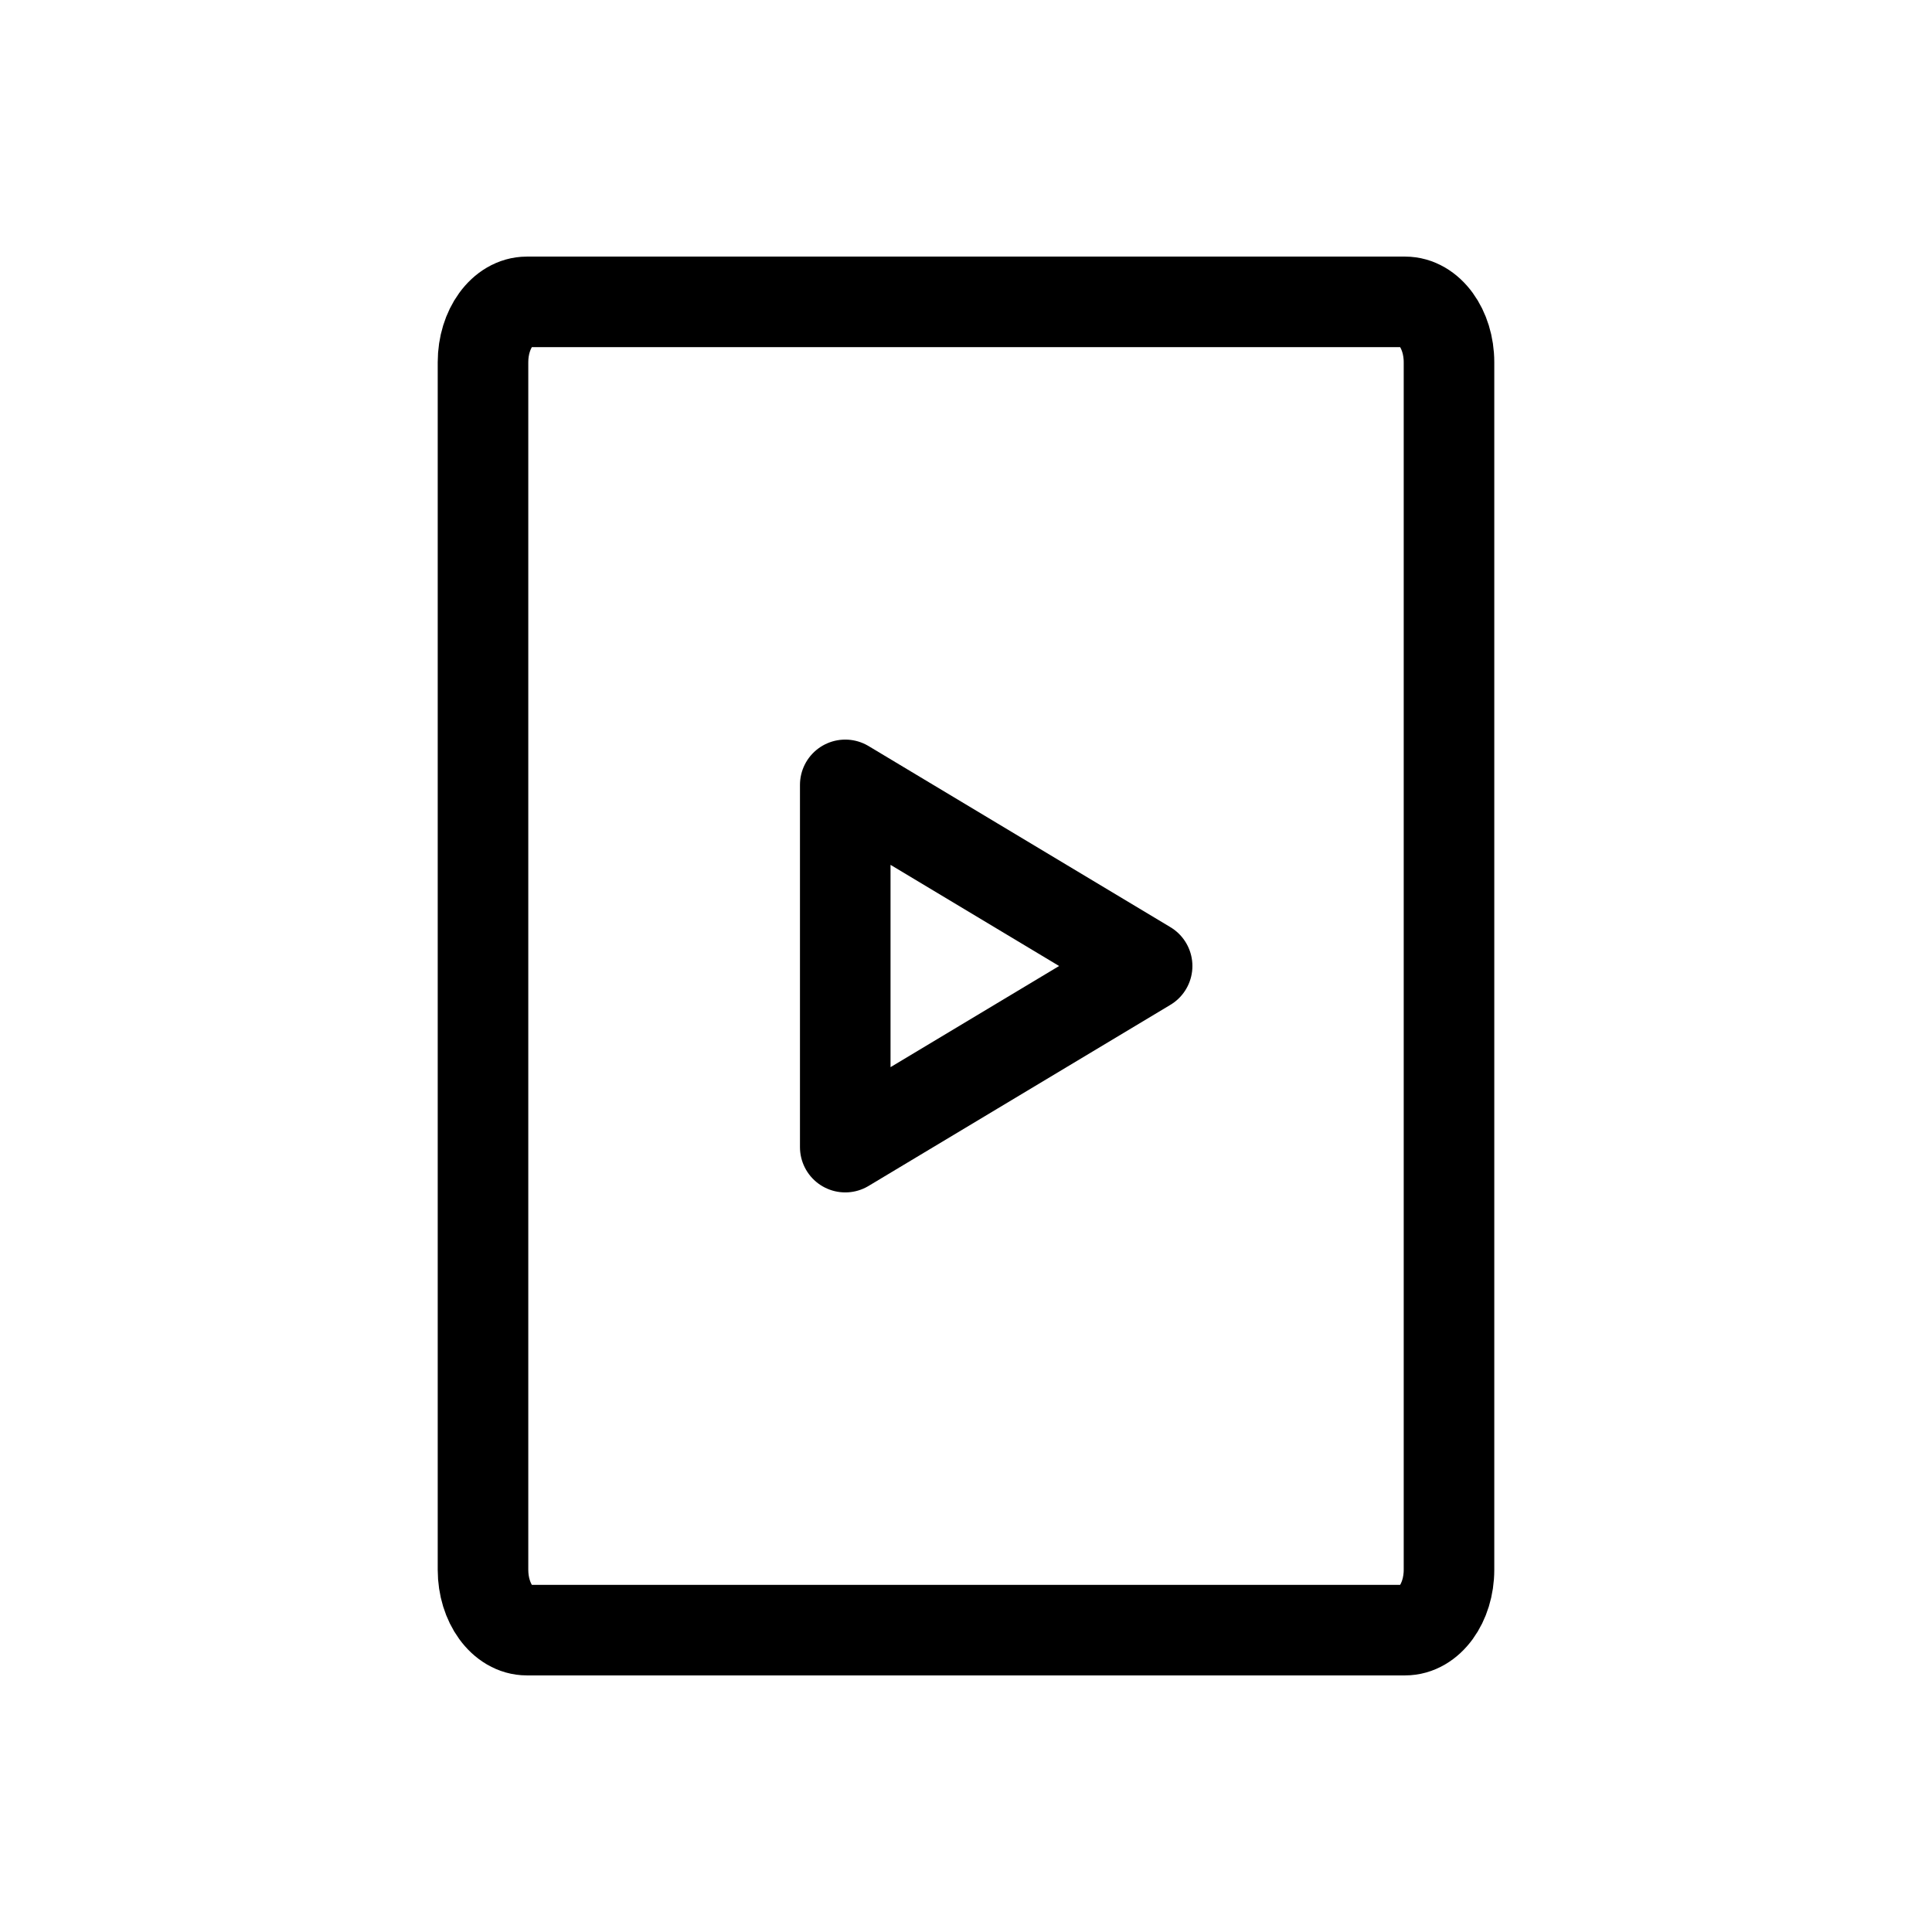
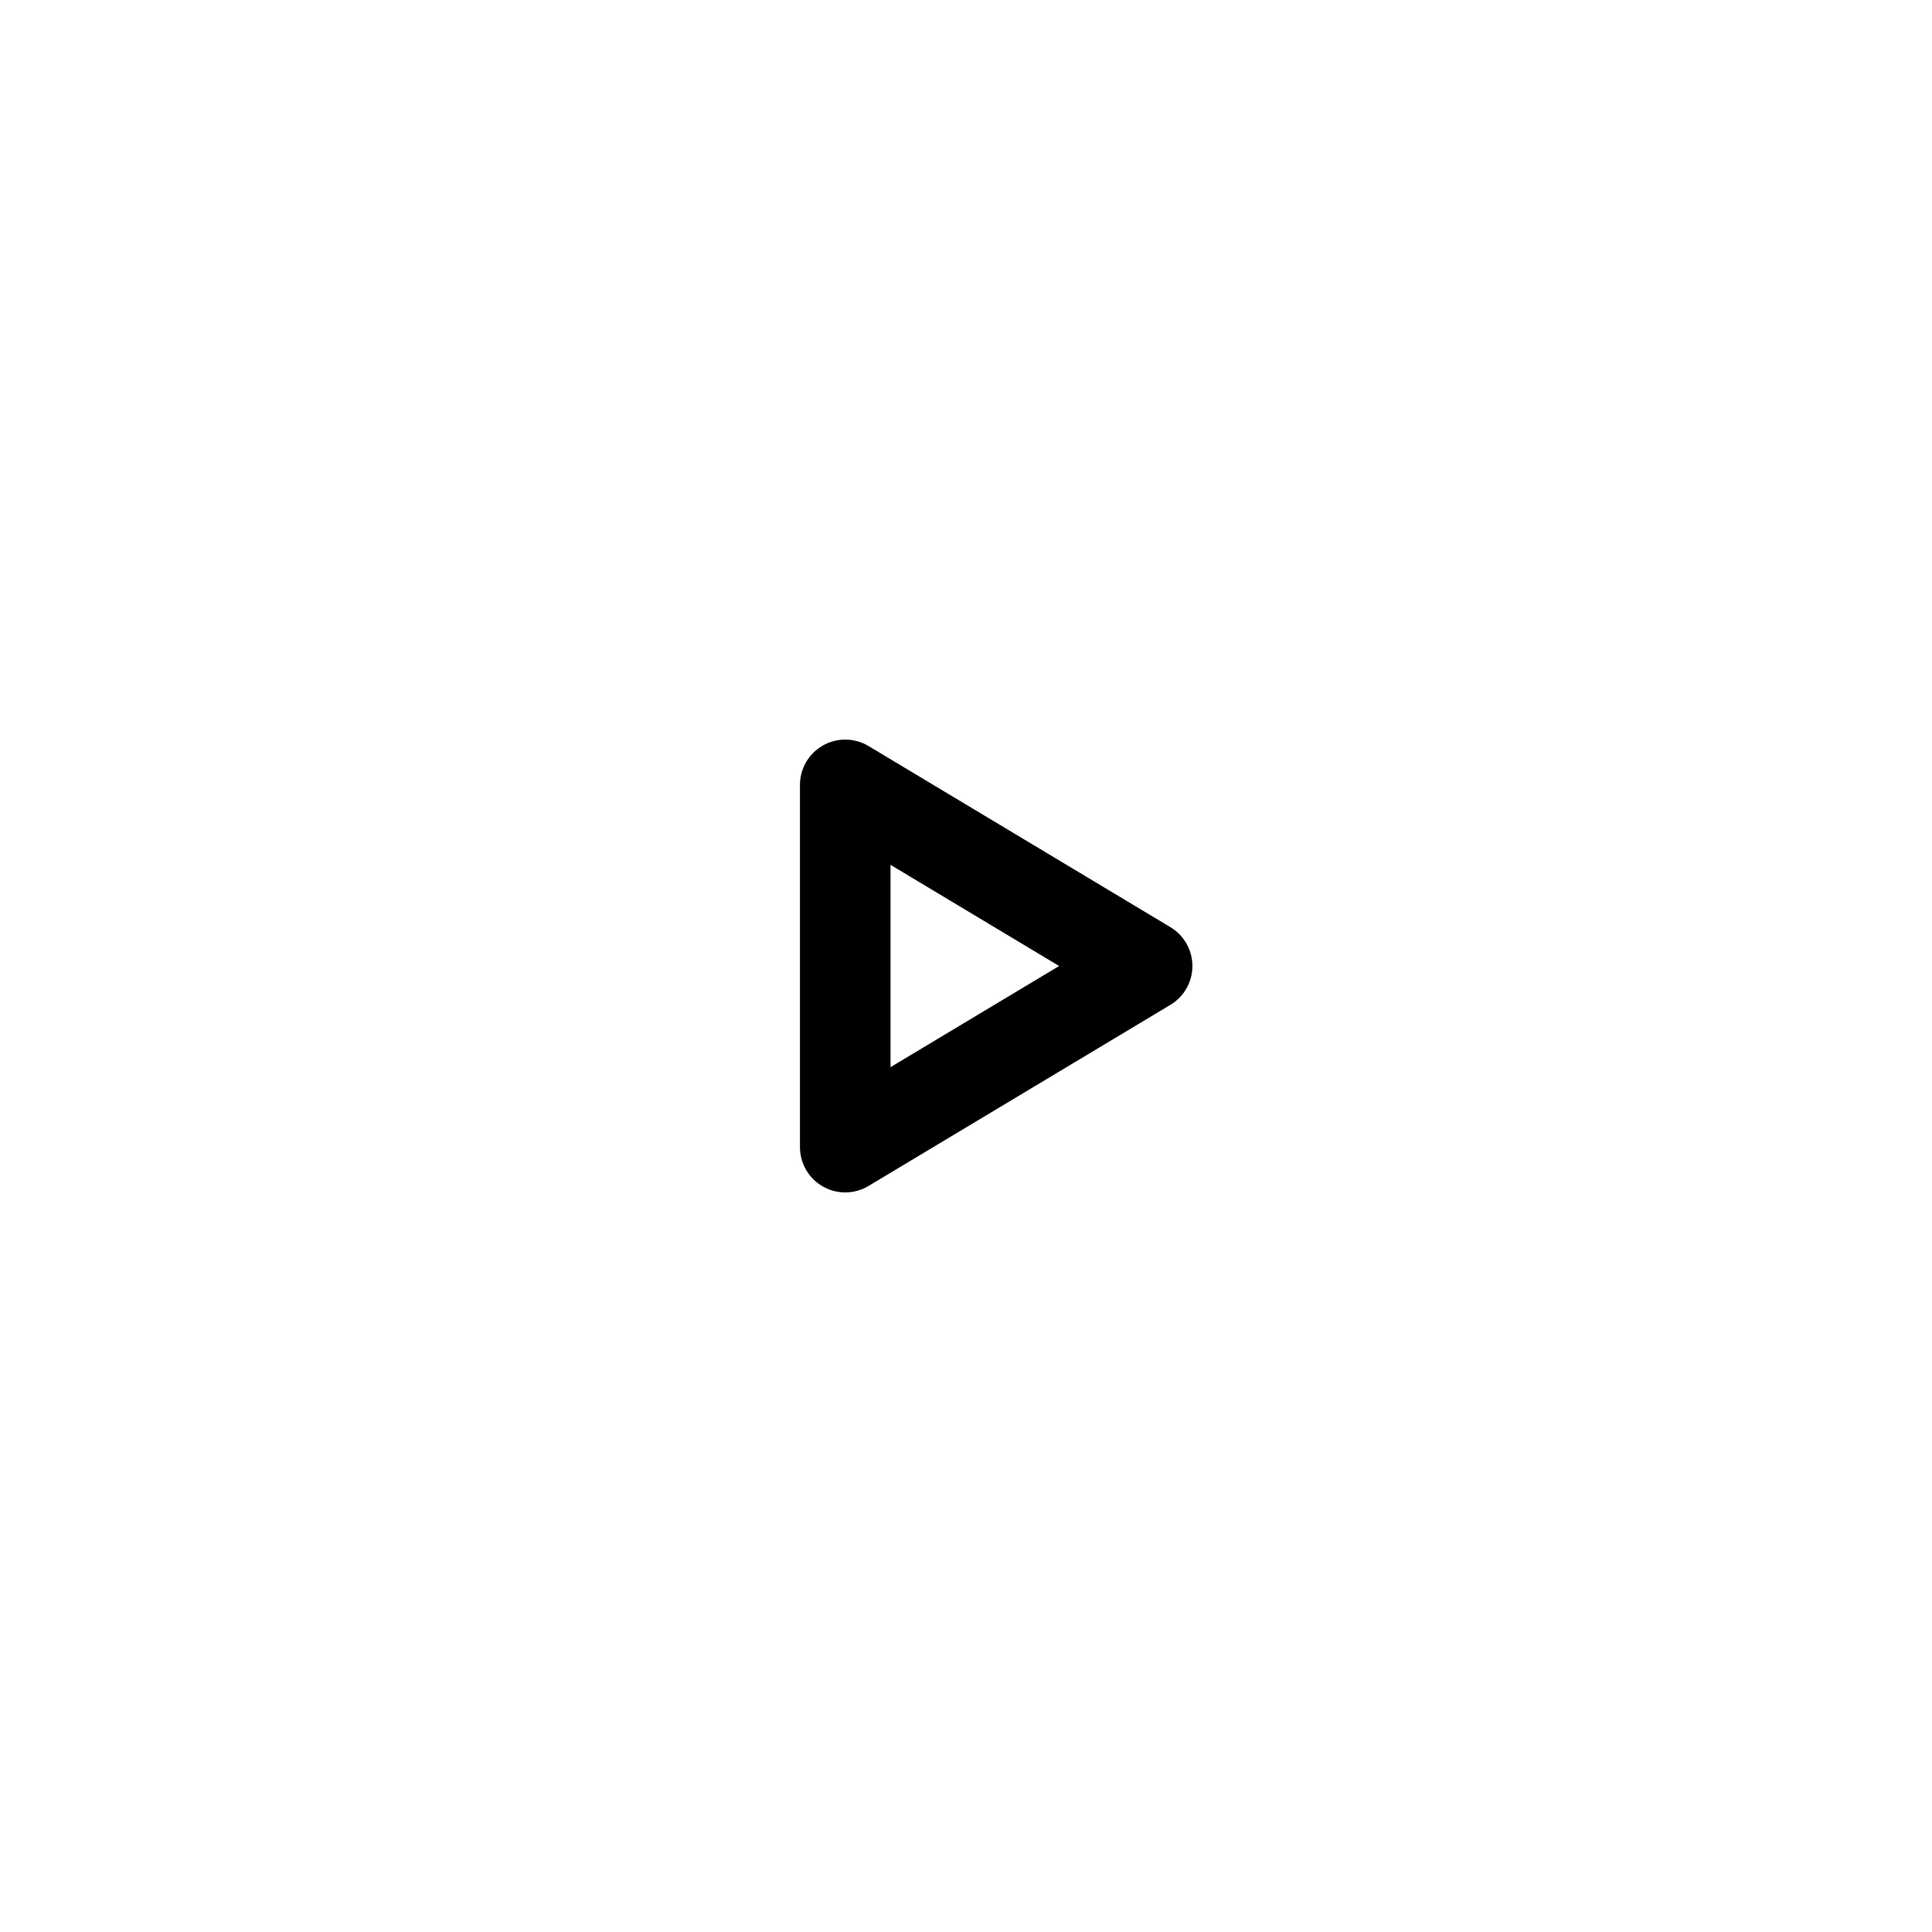
<svg xmlns="http://www.w3.org/2000/svg" width="32" height="32" viewBox="0 0 32 32" fill="none">
-   <path d="M23.273 5H8.727C8.326 5 8 5.448 8 6V26C8 26.552 8.326 27 8.727 27H23.273C23.674 27 24 26.552 24 26V6C24 5.448 23.674 5 23.273 5Z" stroke="black" stroke-width="1.5" stroke-linecap="round" stroke-linejoin="round" />
  <path d="M19 16L14 13V19L19 16Z" stroke="black" stroke-width="1.5" stroke-linecap="round" stroke-linejoin="round" />
</svg>